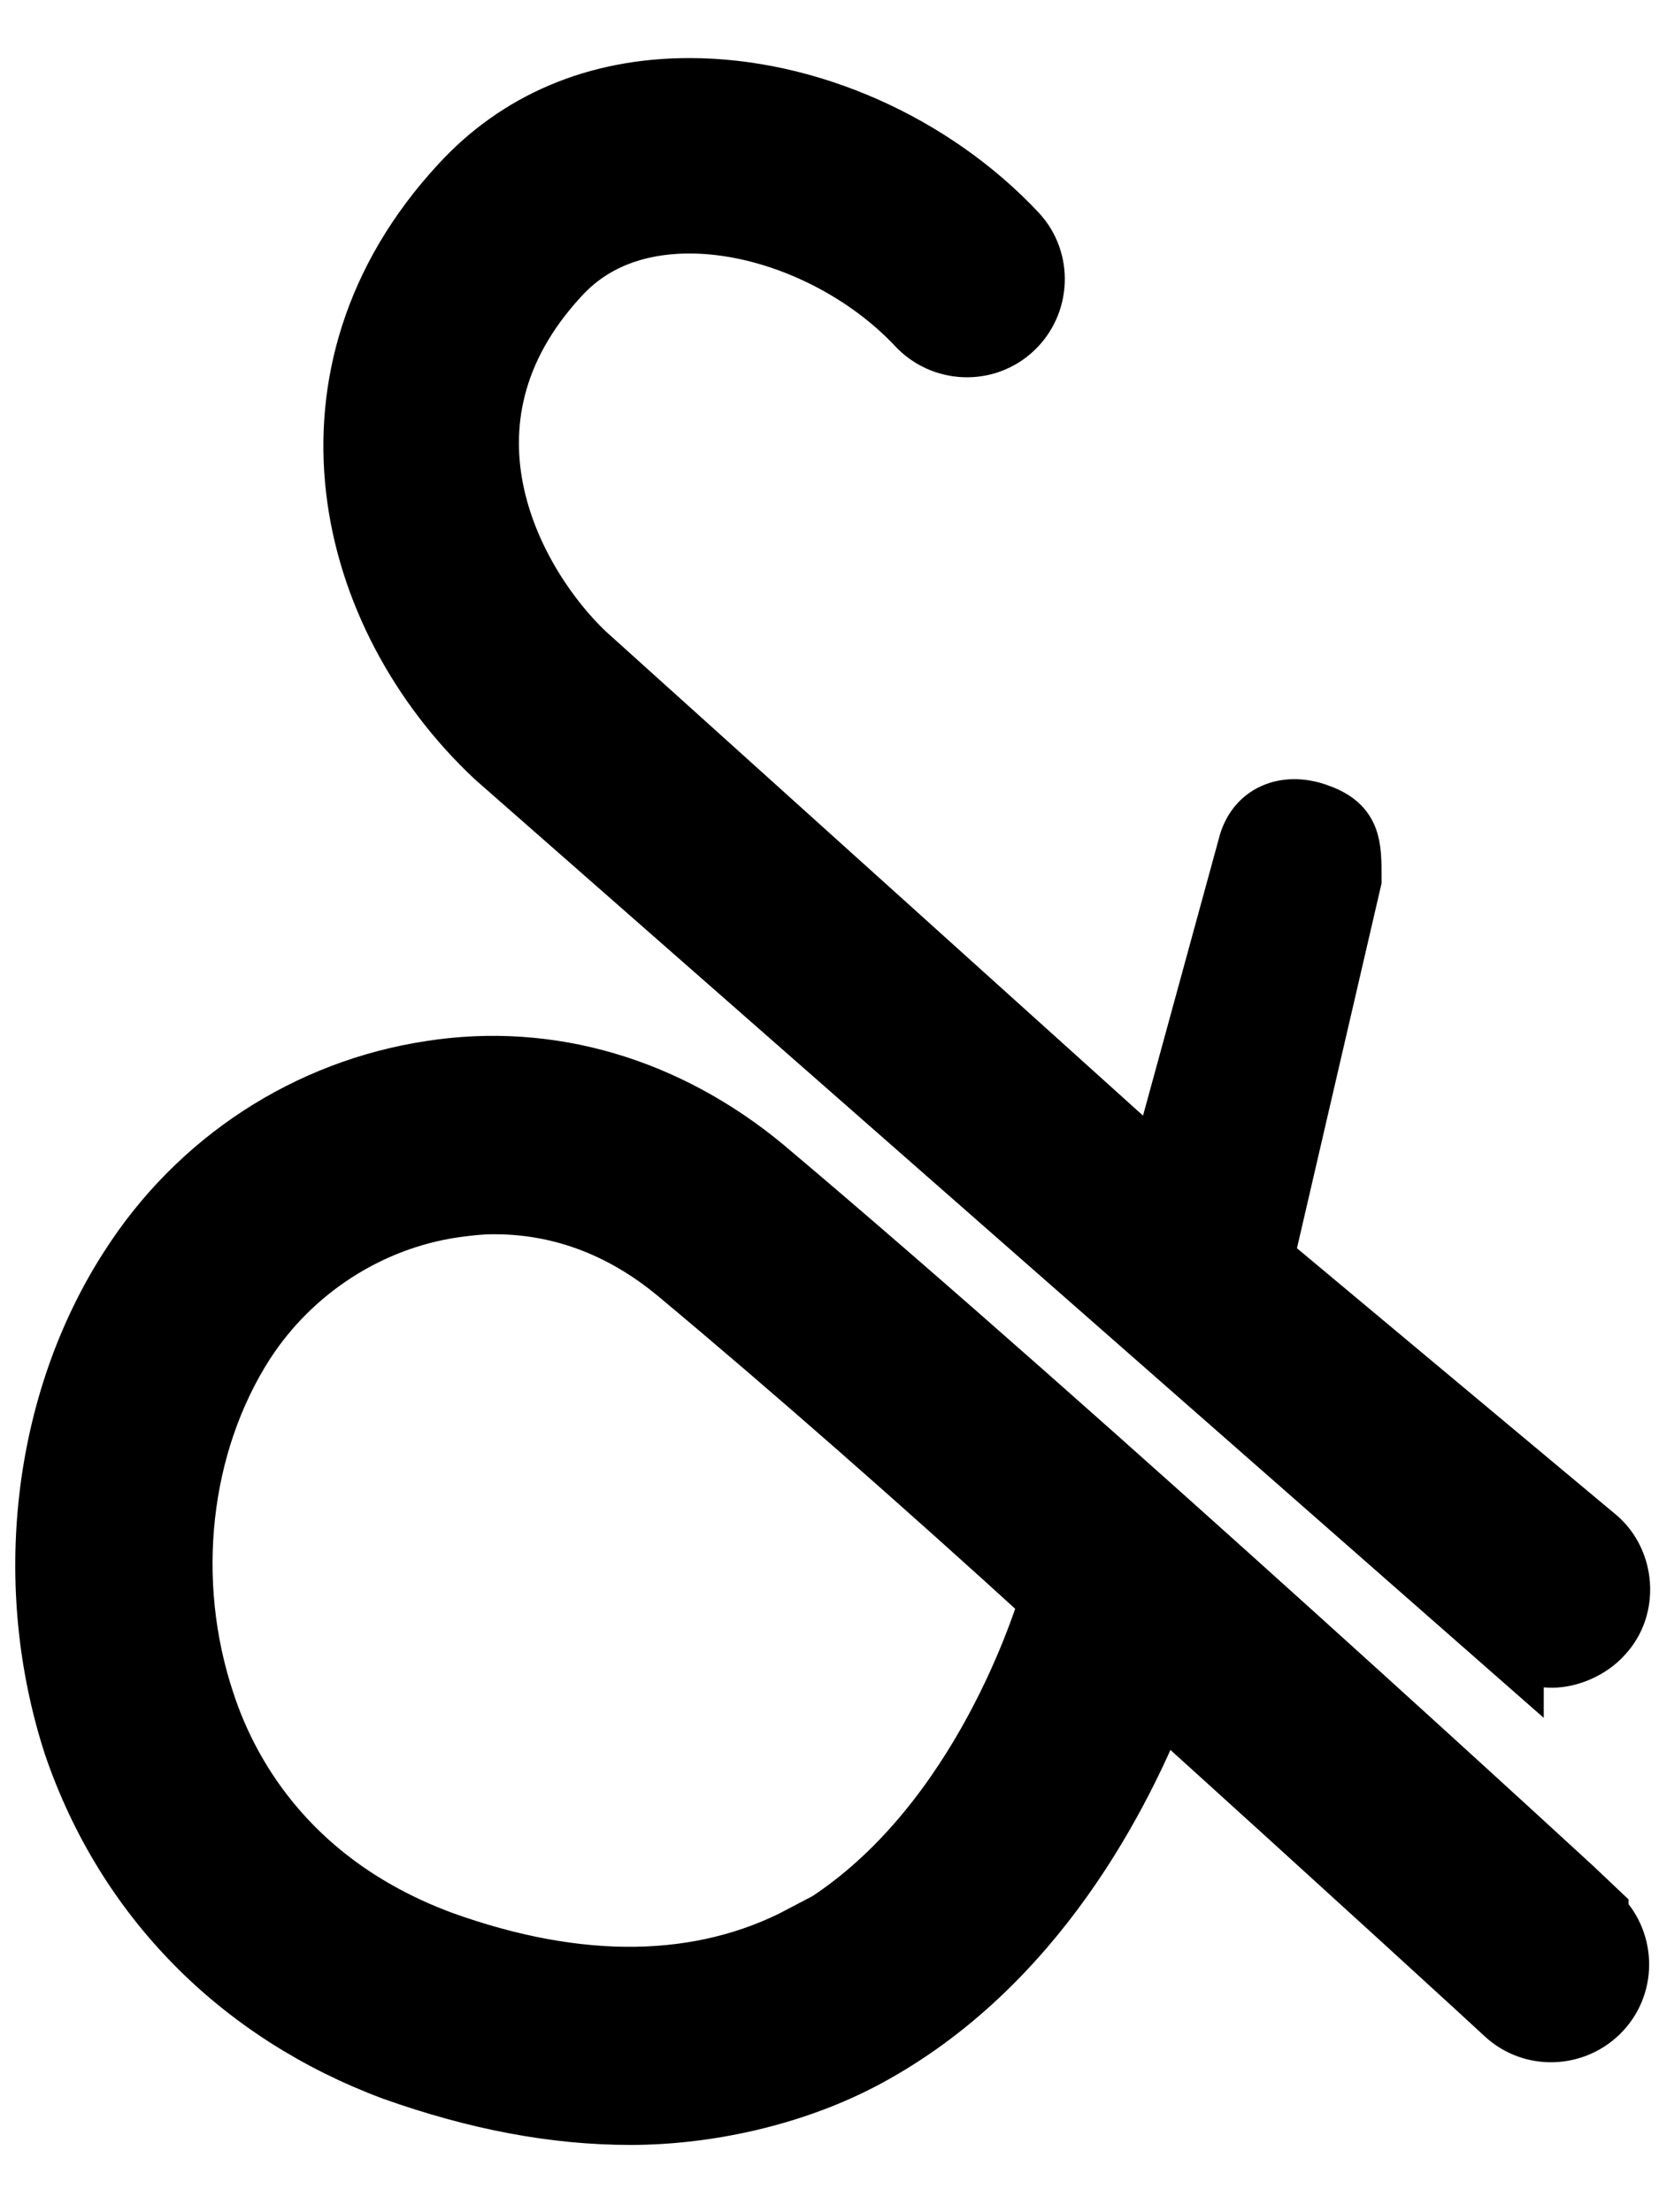
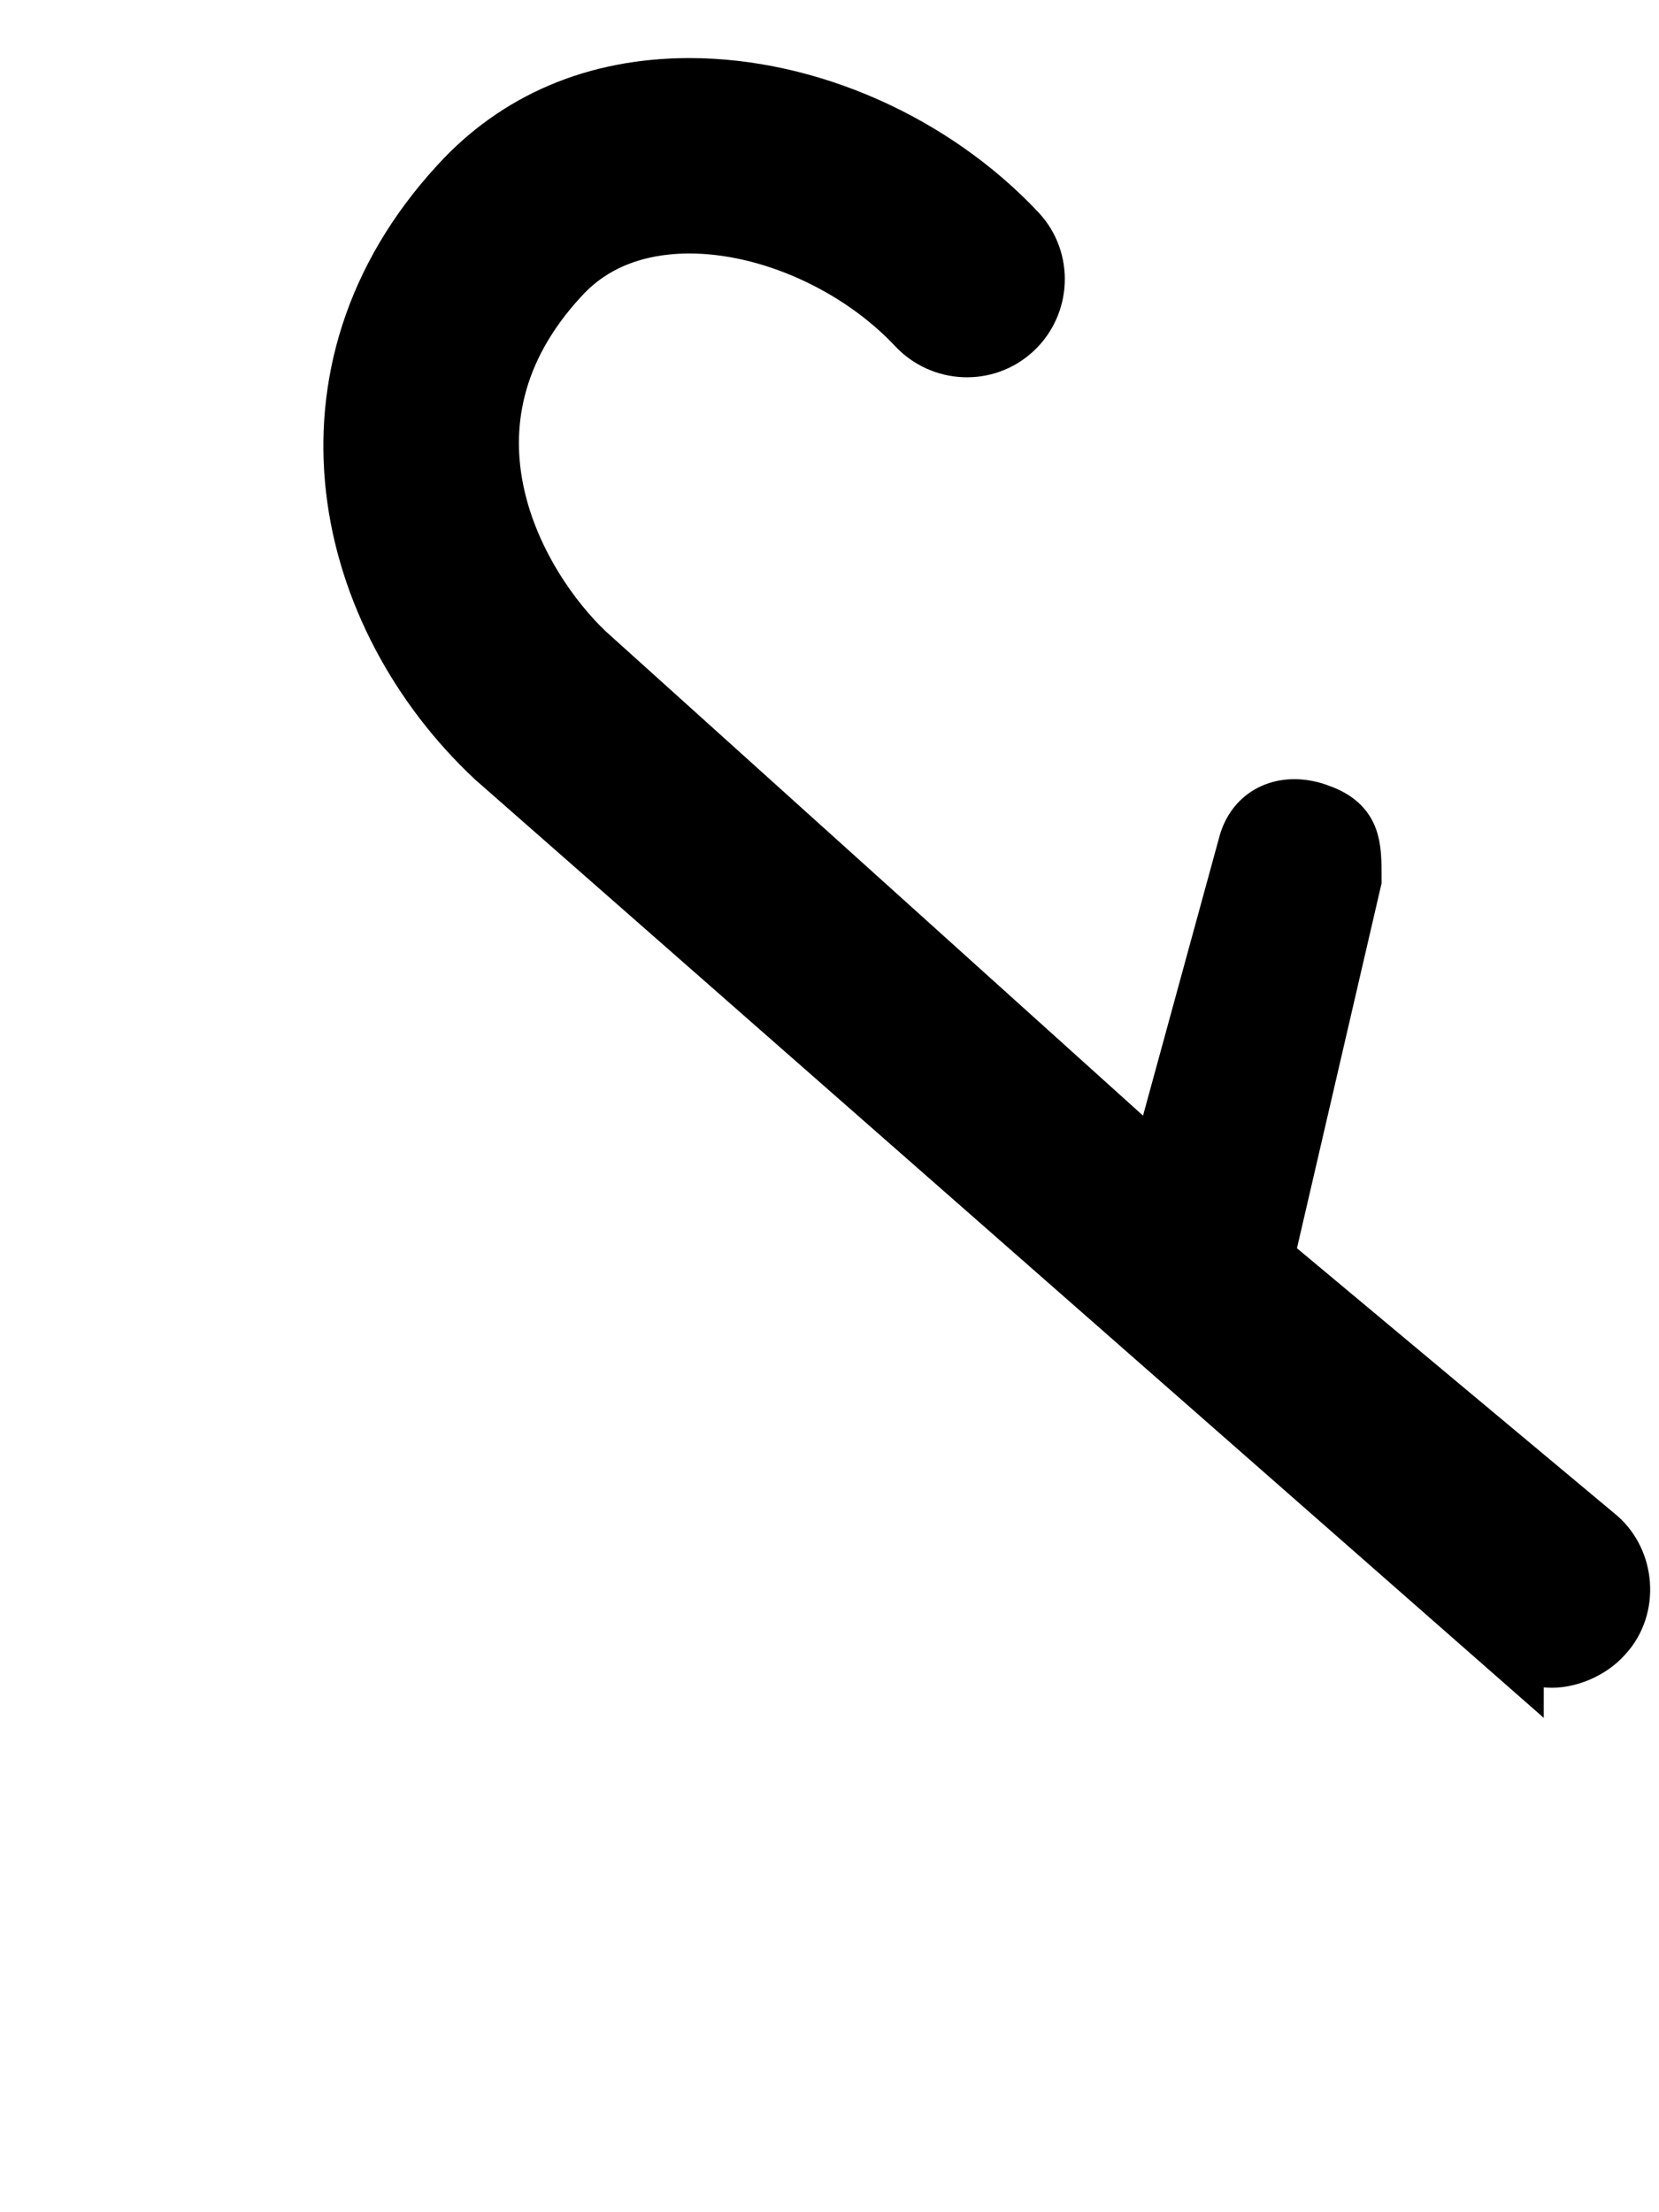
<svg xmlns="http://www.w3.org/2000/svg" id="Ebene_1" version="1.1" viewBox="0 0 90 120">
  <defs>
    <style>
      .st0 {
        stroke: #000;
        stroke-miterlimit: 10;
        stroke-width: 3.7px;
      }
    </style>
  </defs>
-   <path class="st0" d="M86.5,103.8c-.3-.3-28.1-25.9-45.2-40.3-5.2-4.3-11.5-6.2-17.9-5.2-6.6,1-12.5,4.8-16.2,10.6-4.7,7.3-5.8,17.1-3,25.7,2.8,8.2,8.9,14.4,17.2,17.5,4.5,1.6,8.7,2.4,12.8,2.4s8.8-1,12.7-3.1c9.1-4.9,13.8-14.2,15.9-19.6,10.4,9.4,18.8,17.1,19,17.3,1.4,1.3,3.6,1.2,4.9-.2,1.3-1.4,1.2-3.6-.2-4.9ZM43.6,105.2c-5.5,2.9-12.2,3-19.7.3-8.1-3-11.6-8.8-13-13.1-2.2-6.6-1.4-14.1,2.2-19.7,2.6-4,6.8-6.7,11.4-7.4.7-.1,1.5-.2,2.3-.2,2.9,0,6.5.8,10.1,3.8,6,5,13.4,11.5,20.3,17.8-.9,3-4.8,13.8-13.6,18.6Z" />
  <path class="st0" d="M81.9,88.8c.7.6,1.5.9,2.3.9s1.9-.4,2.6-1.2c1.3-1.4,1.1-3.7-.3-4.9l-18.2-15.2,4.8-20.7c0-1.9,0-2.8-1.8-3.4-1.5-.5-3,0-3.4,1.7l-4.9,17.9-31.4-28.3c-3.8-3.6-9-12.6-1.4-20.8,2.2-2.4,5.1-2.9,7.2-2.9h0c4.4,0,9.3,2.2,12.5,5.6,1.3,1.4,3.5,1.5,4.9.2,1.4-1.3,1.5-3.5.2-4.9-4.5-4.8-11.2-7.8-17.6-7.8h0c-5,0-9.2,1.8-12.3,5.2-9.3,10.1-6.2,23.1,1.9,30.7l54.9,48.2Z" />
</svg>